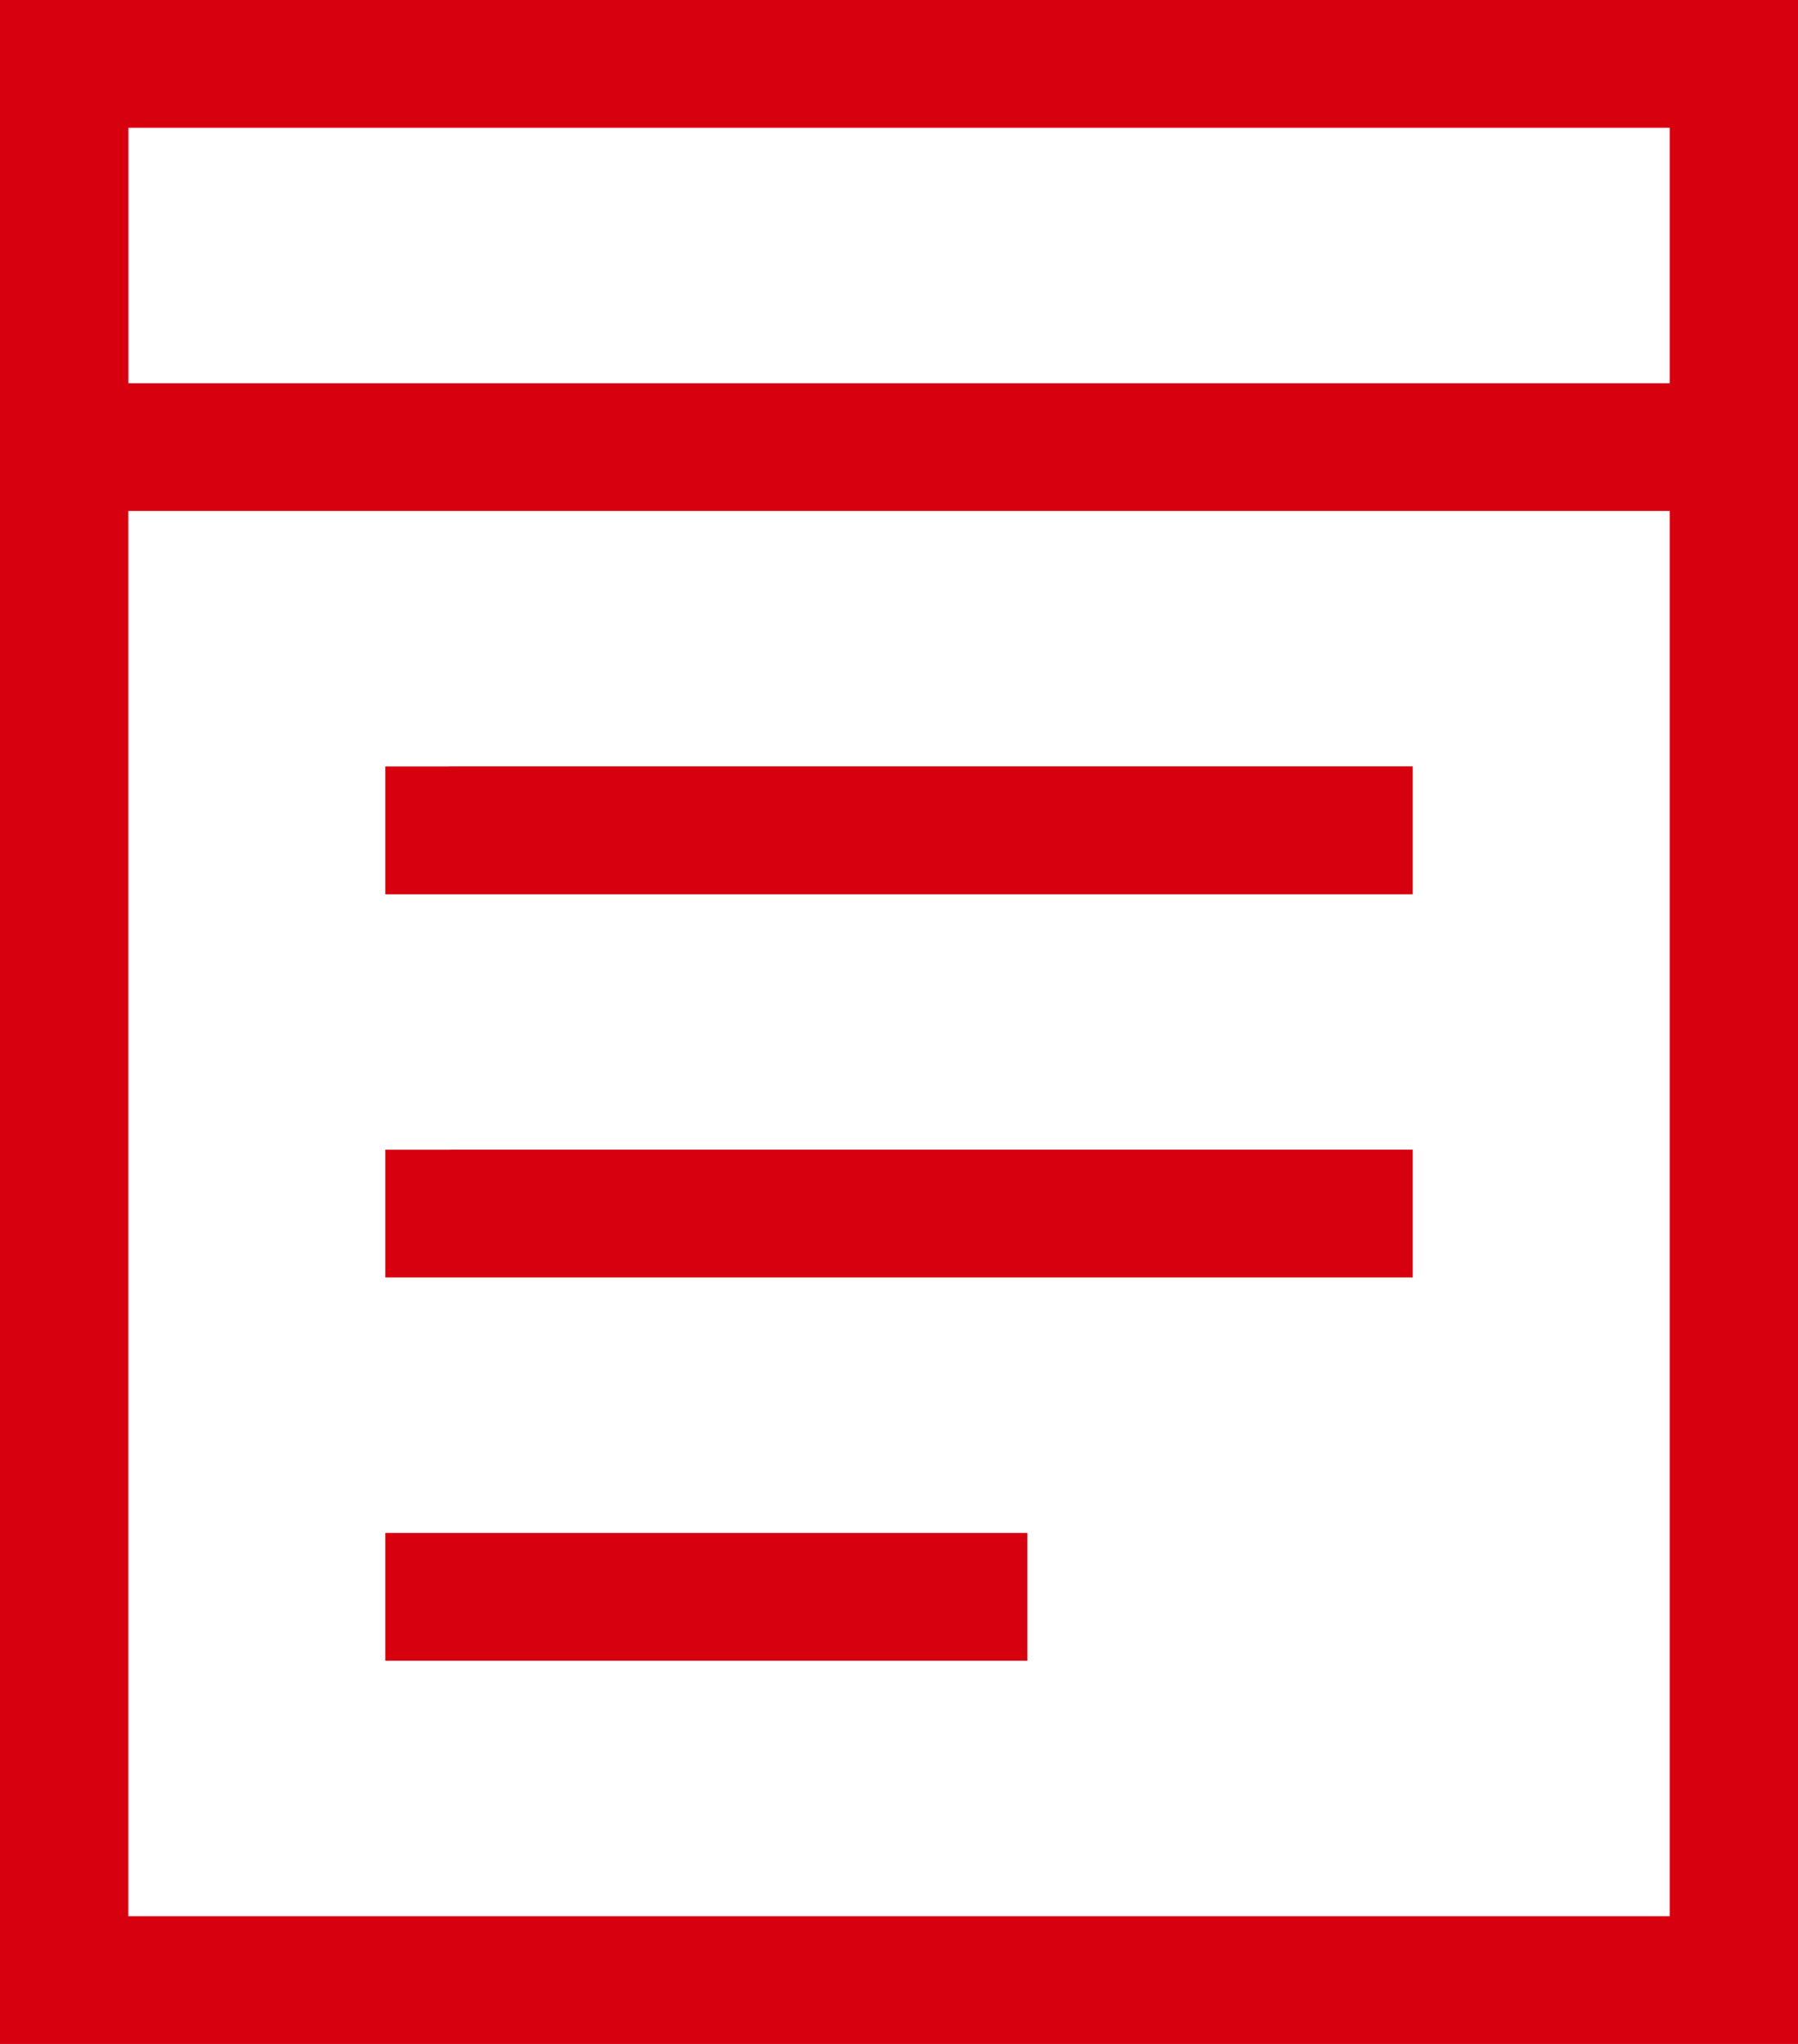
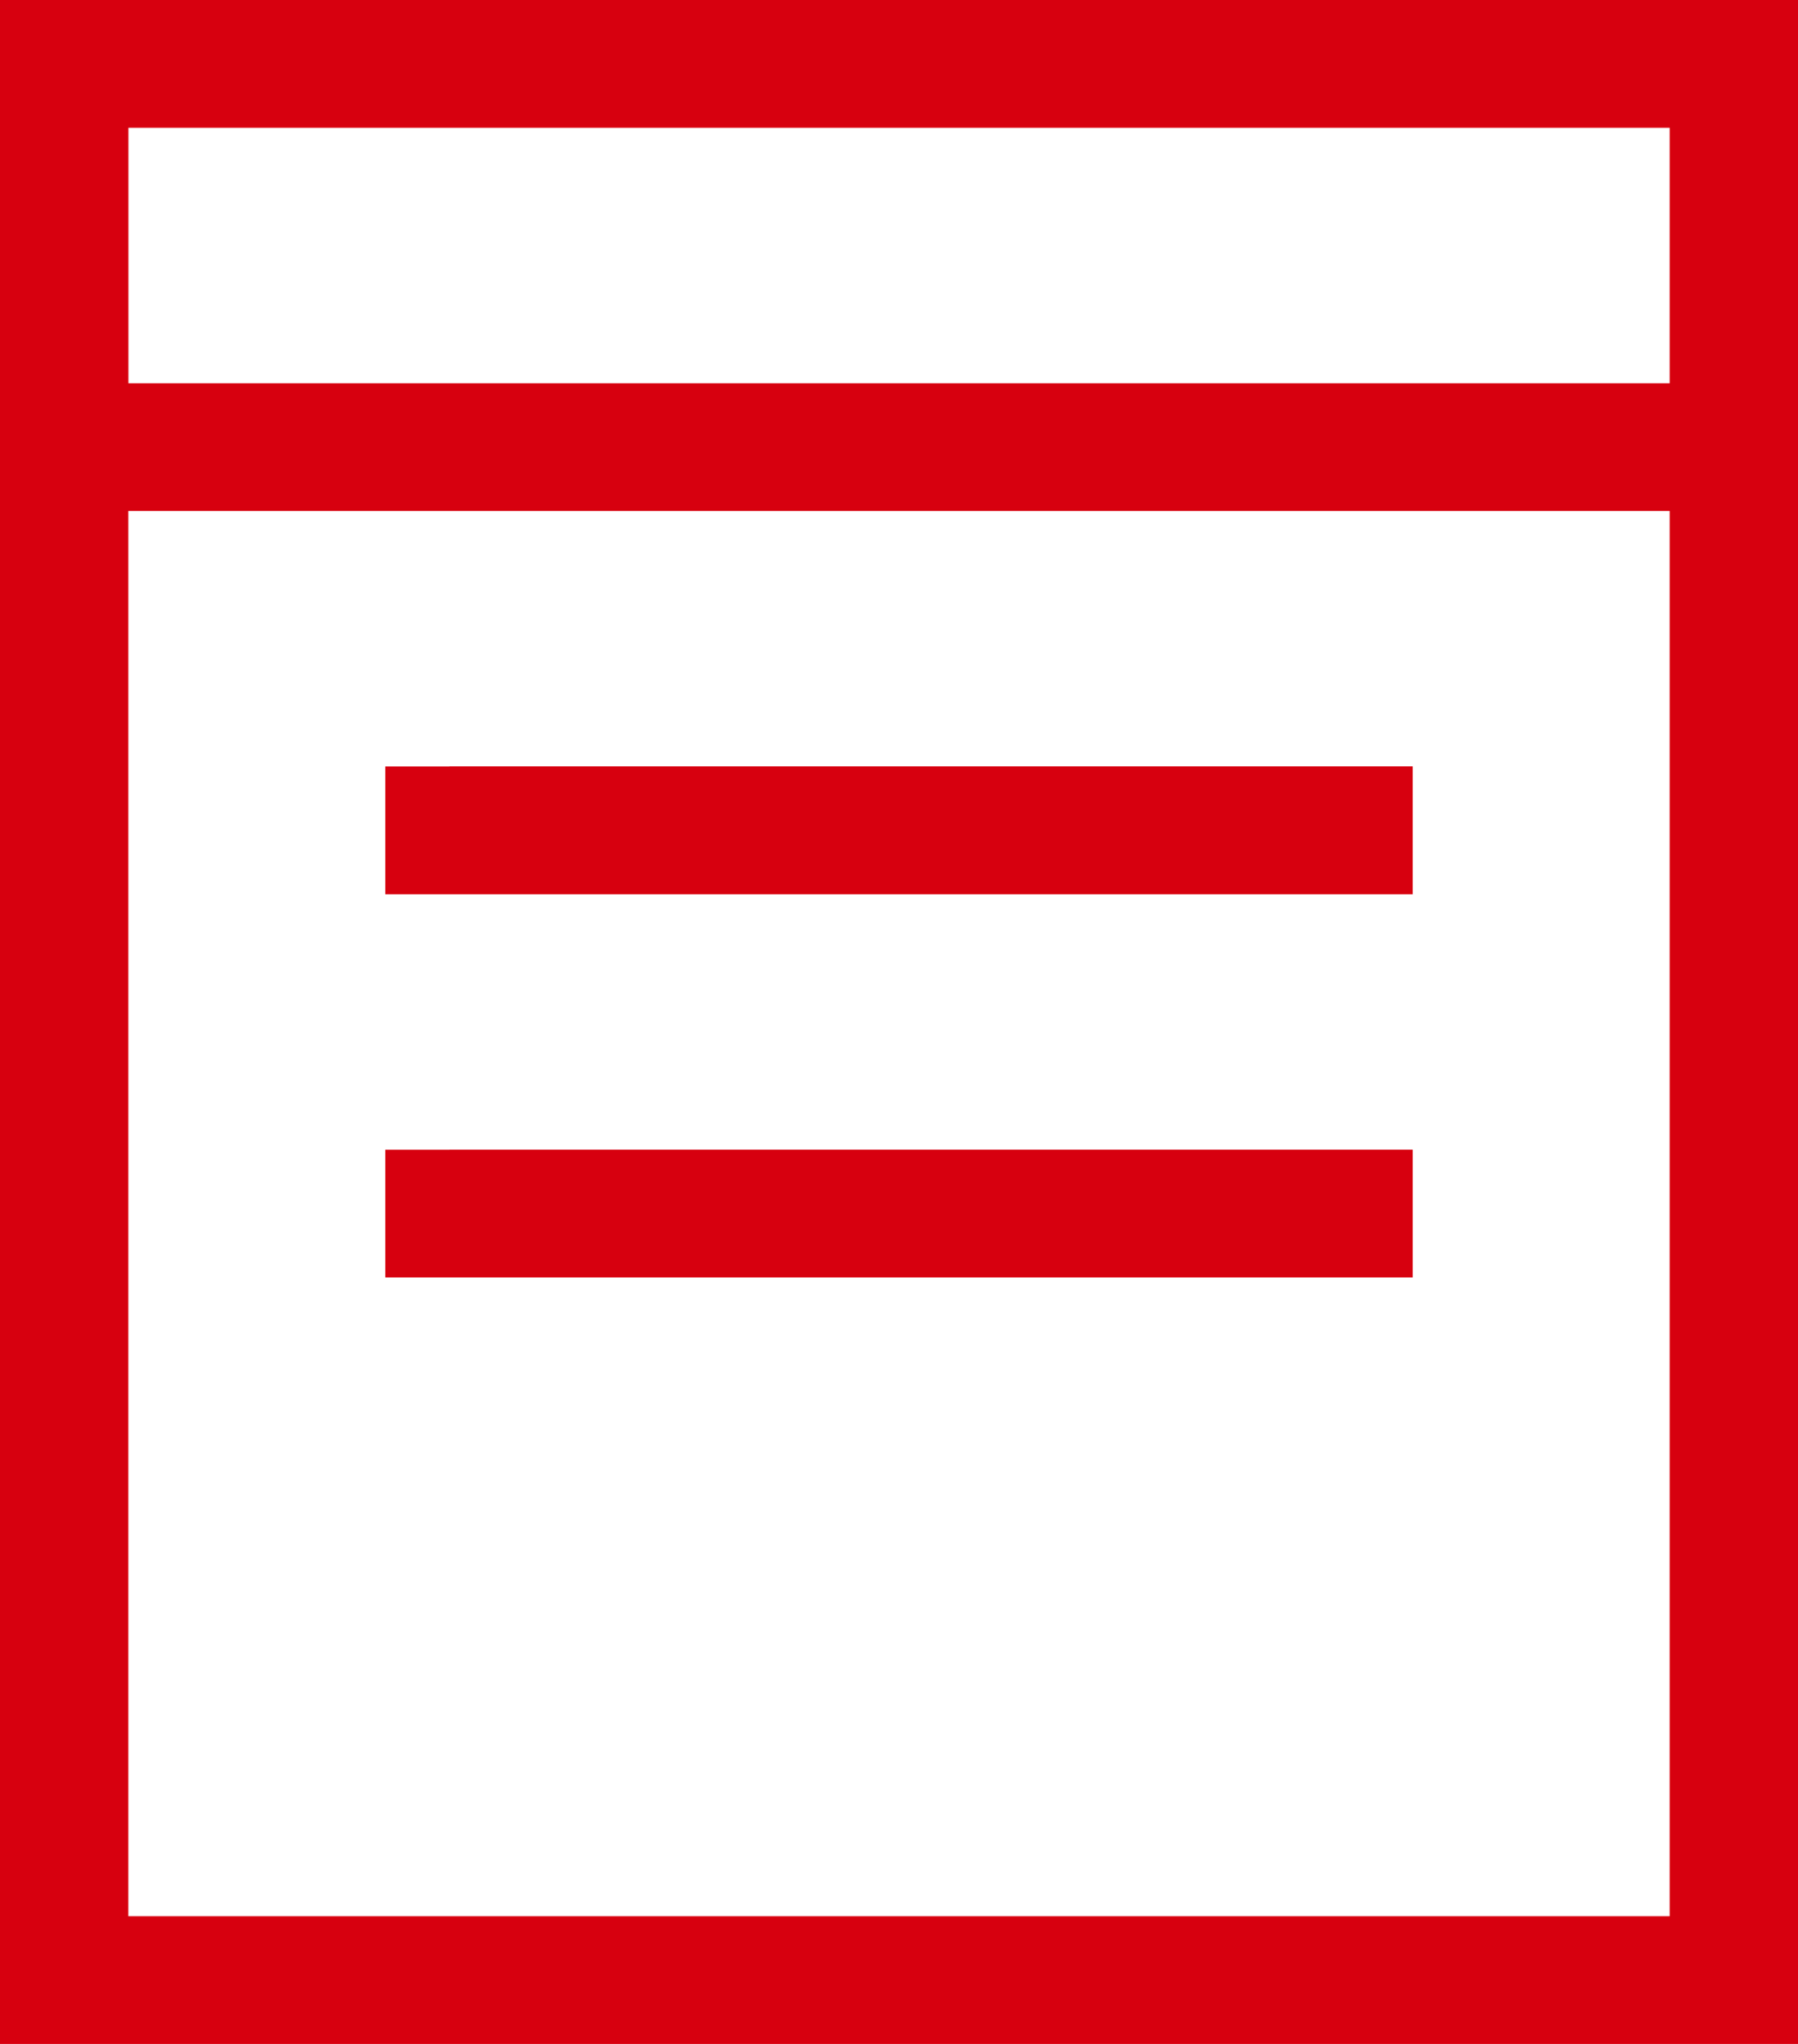
<svg xmlns="http://www.w3.org/2000/svg" width="22" height="25" fill="none">
-   <path d="M1.571 6.25H20.43v17.188H1.57V6.25zm0-1.563V1.563H20.43v3.125H1.57zM22 5.47V0H0v25h22V5.469zM5.5 9.375h-.786v1.563h12.572V9.374H5.5zm0 4.688h-.786v1.562h12.572v-1.563H5.5zm0 4.687h-.786v1.563h7.857V18.75H5.5z" fill="#D7000F" />
+   <path d="M1.571 6.25H20.43v17.188H1.57V6.25zm0-1.563V1.563H20.43v3.125H1.57zM22 5.47V0H0v25h22V5.469zM5.5 9.375h-.786v1.563h12.572V9.374H5.5zm0 4.688h-.786v1.562h12.572v-1.563H5.5zm0 4.687h-.786h7.857V18.75H5.5z" fill="#D7000F" />
</svg>